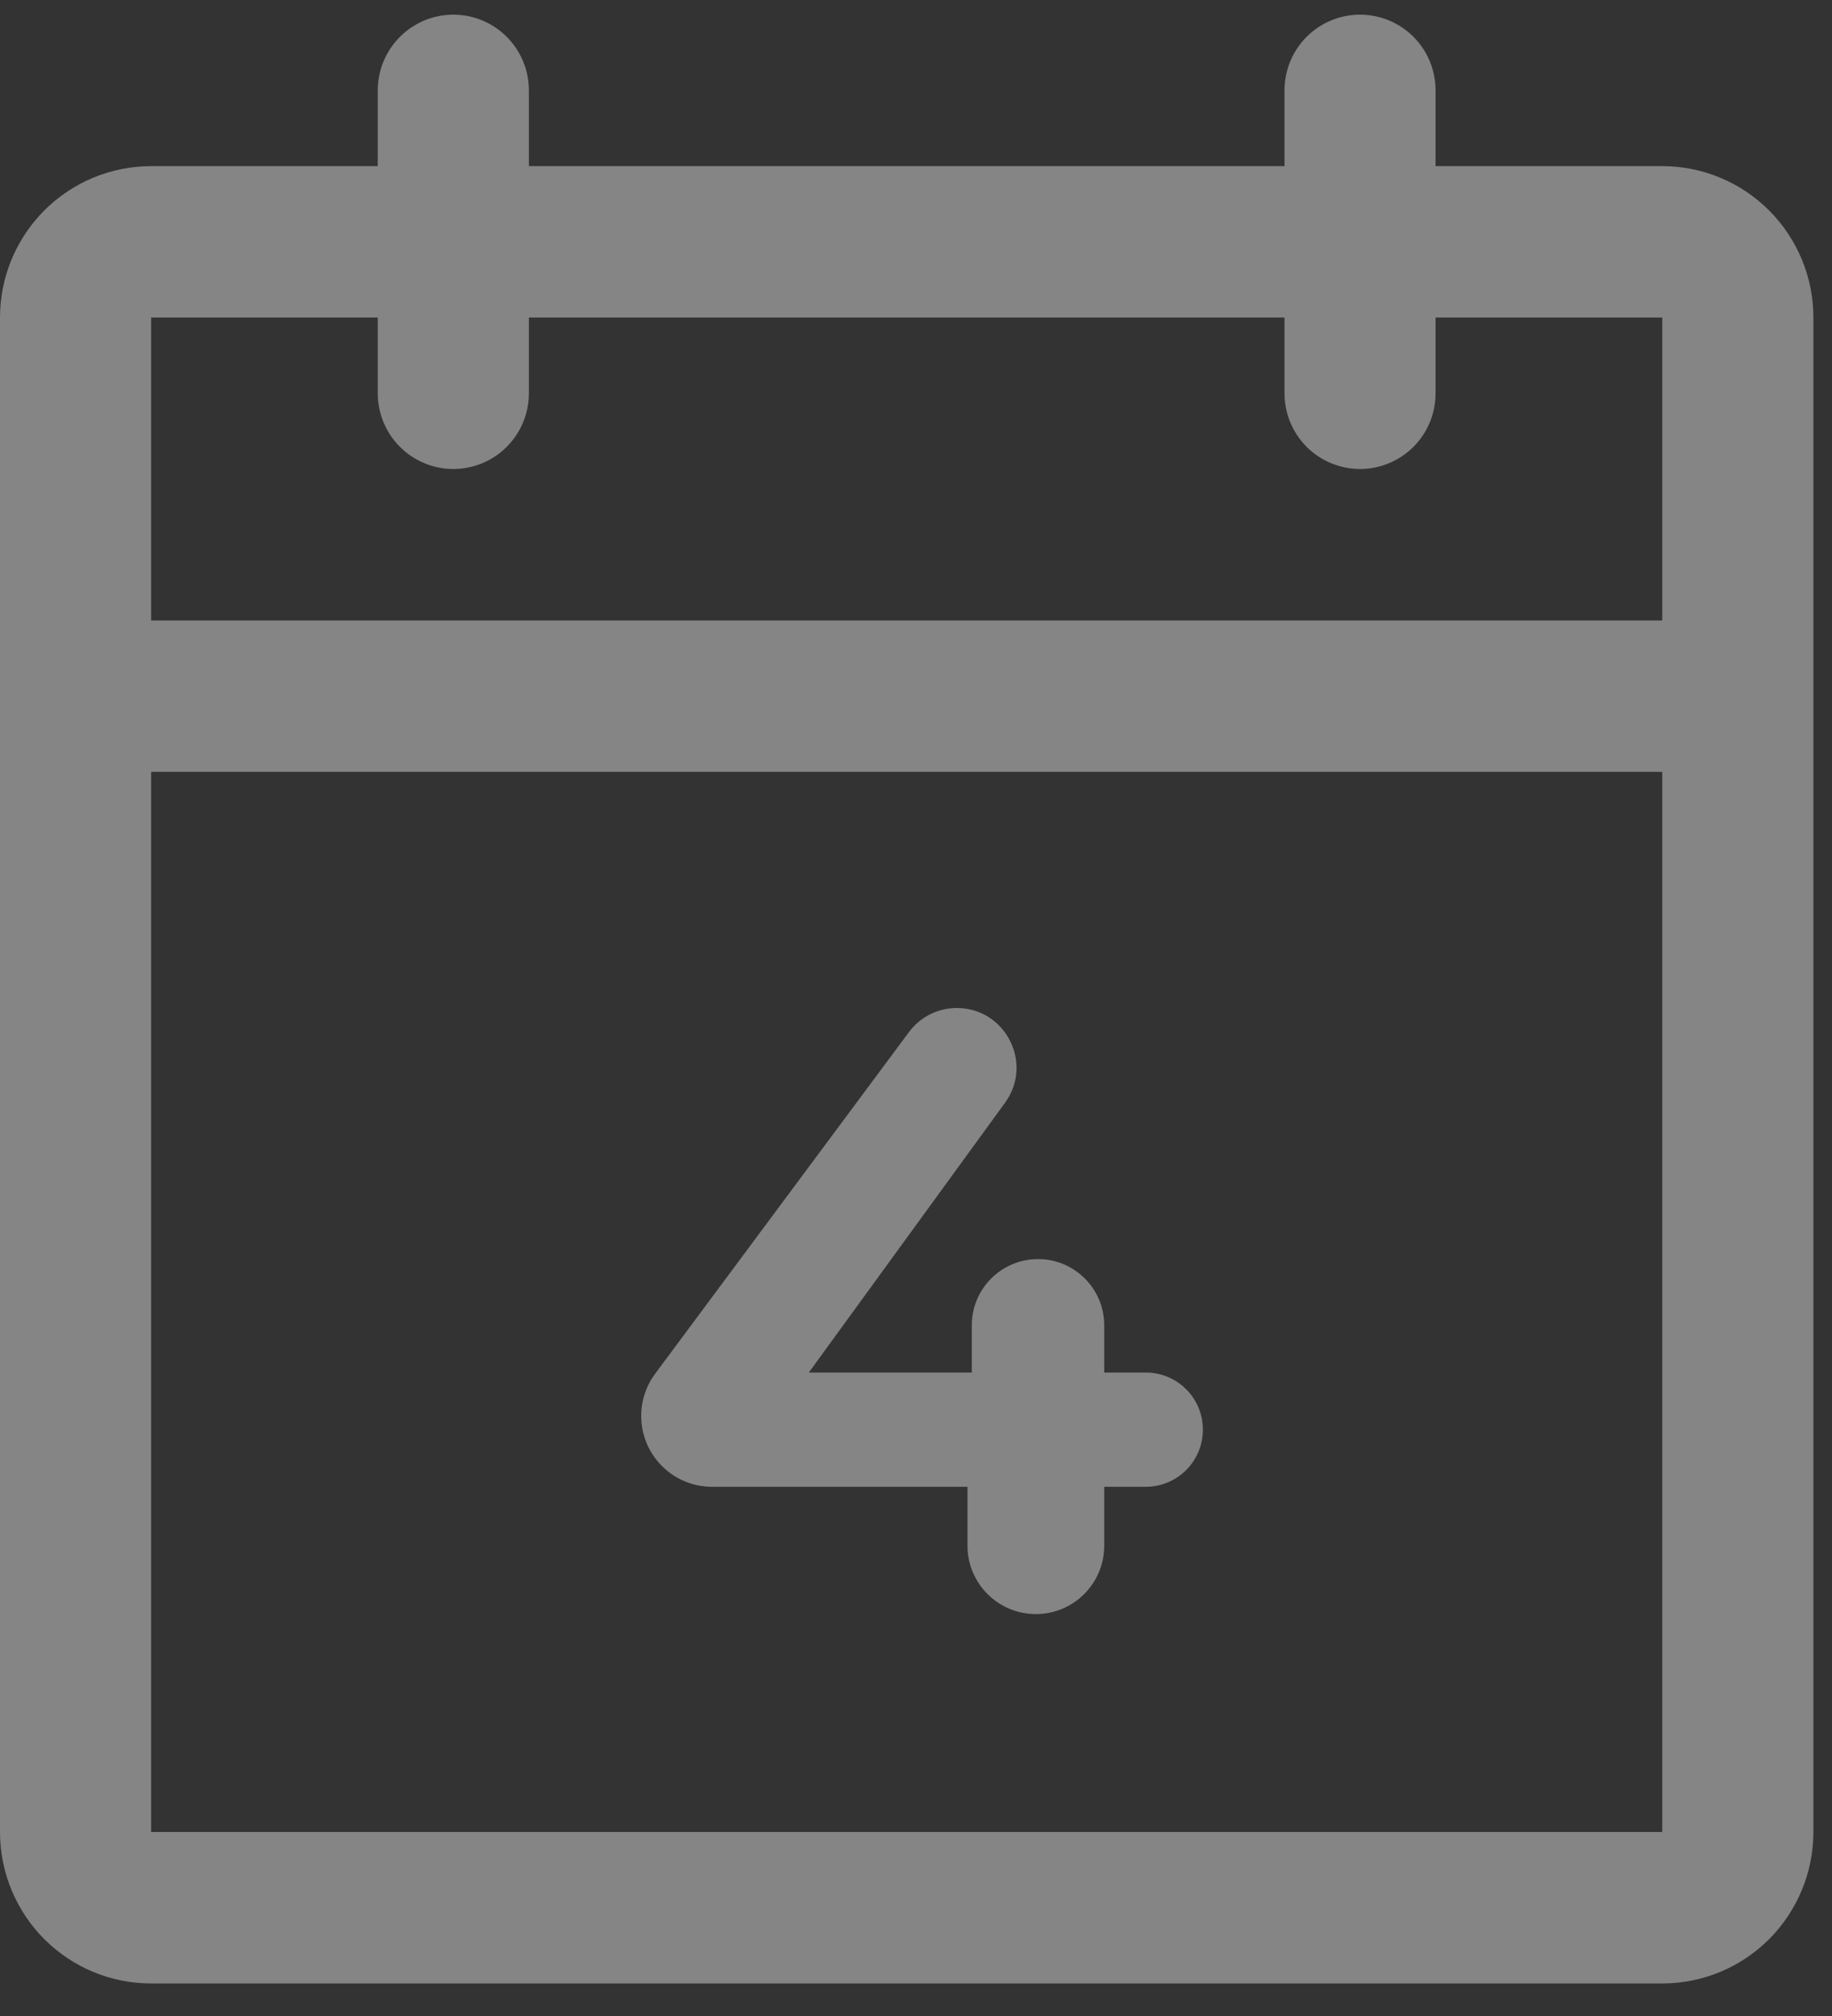
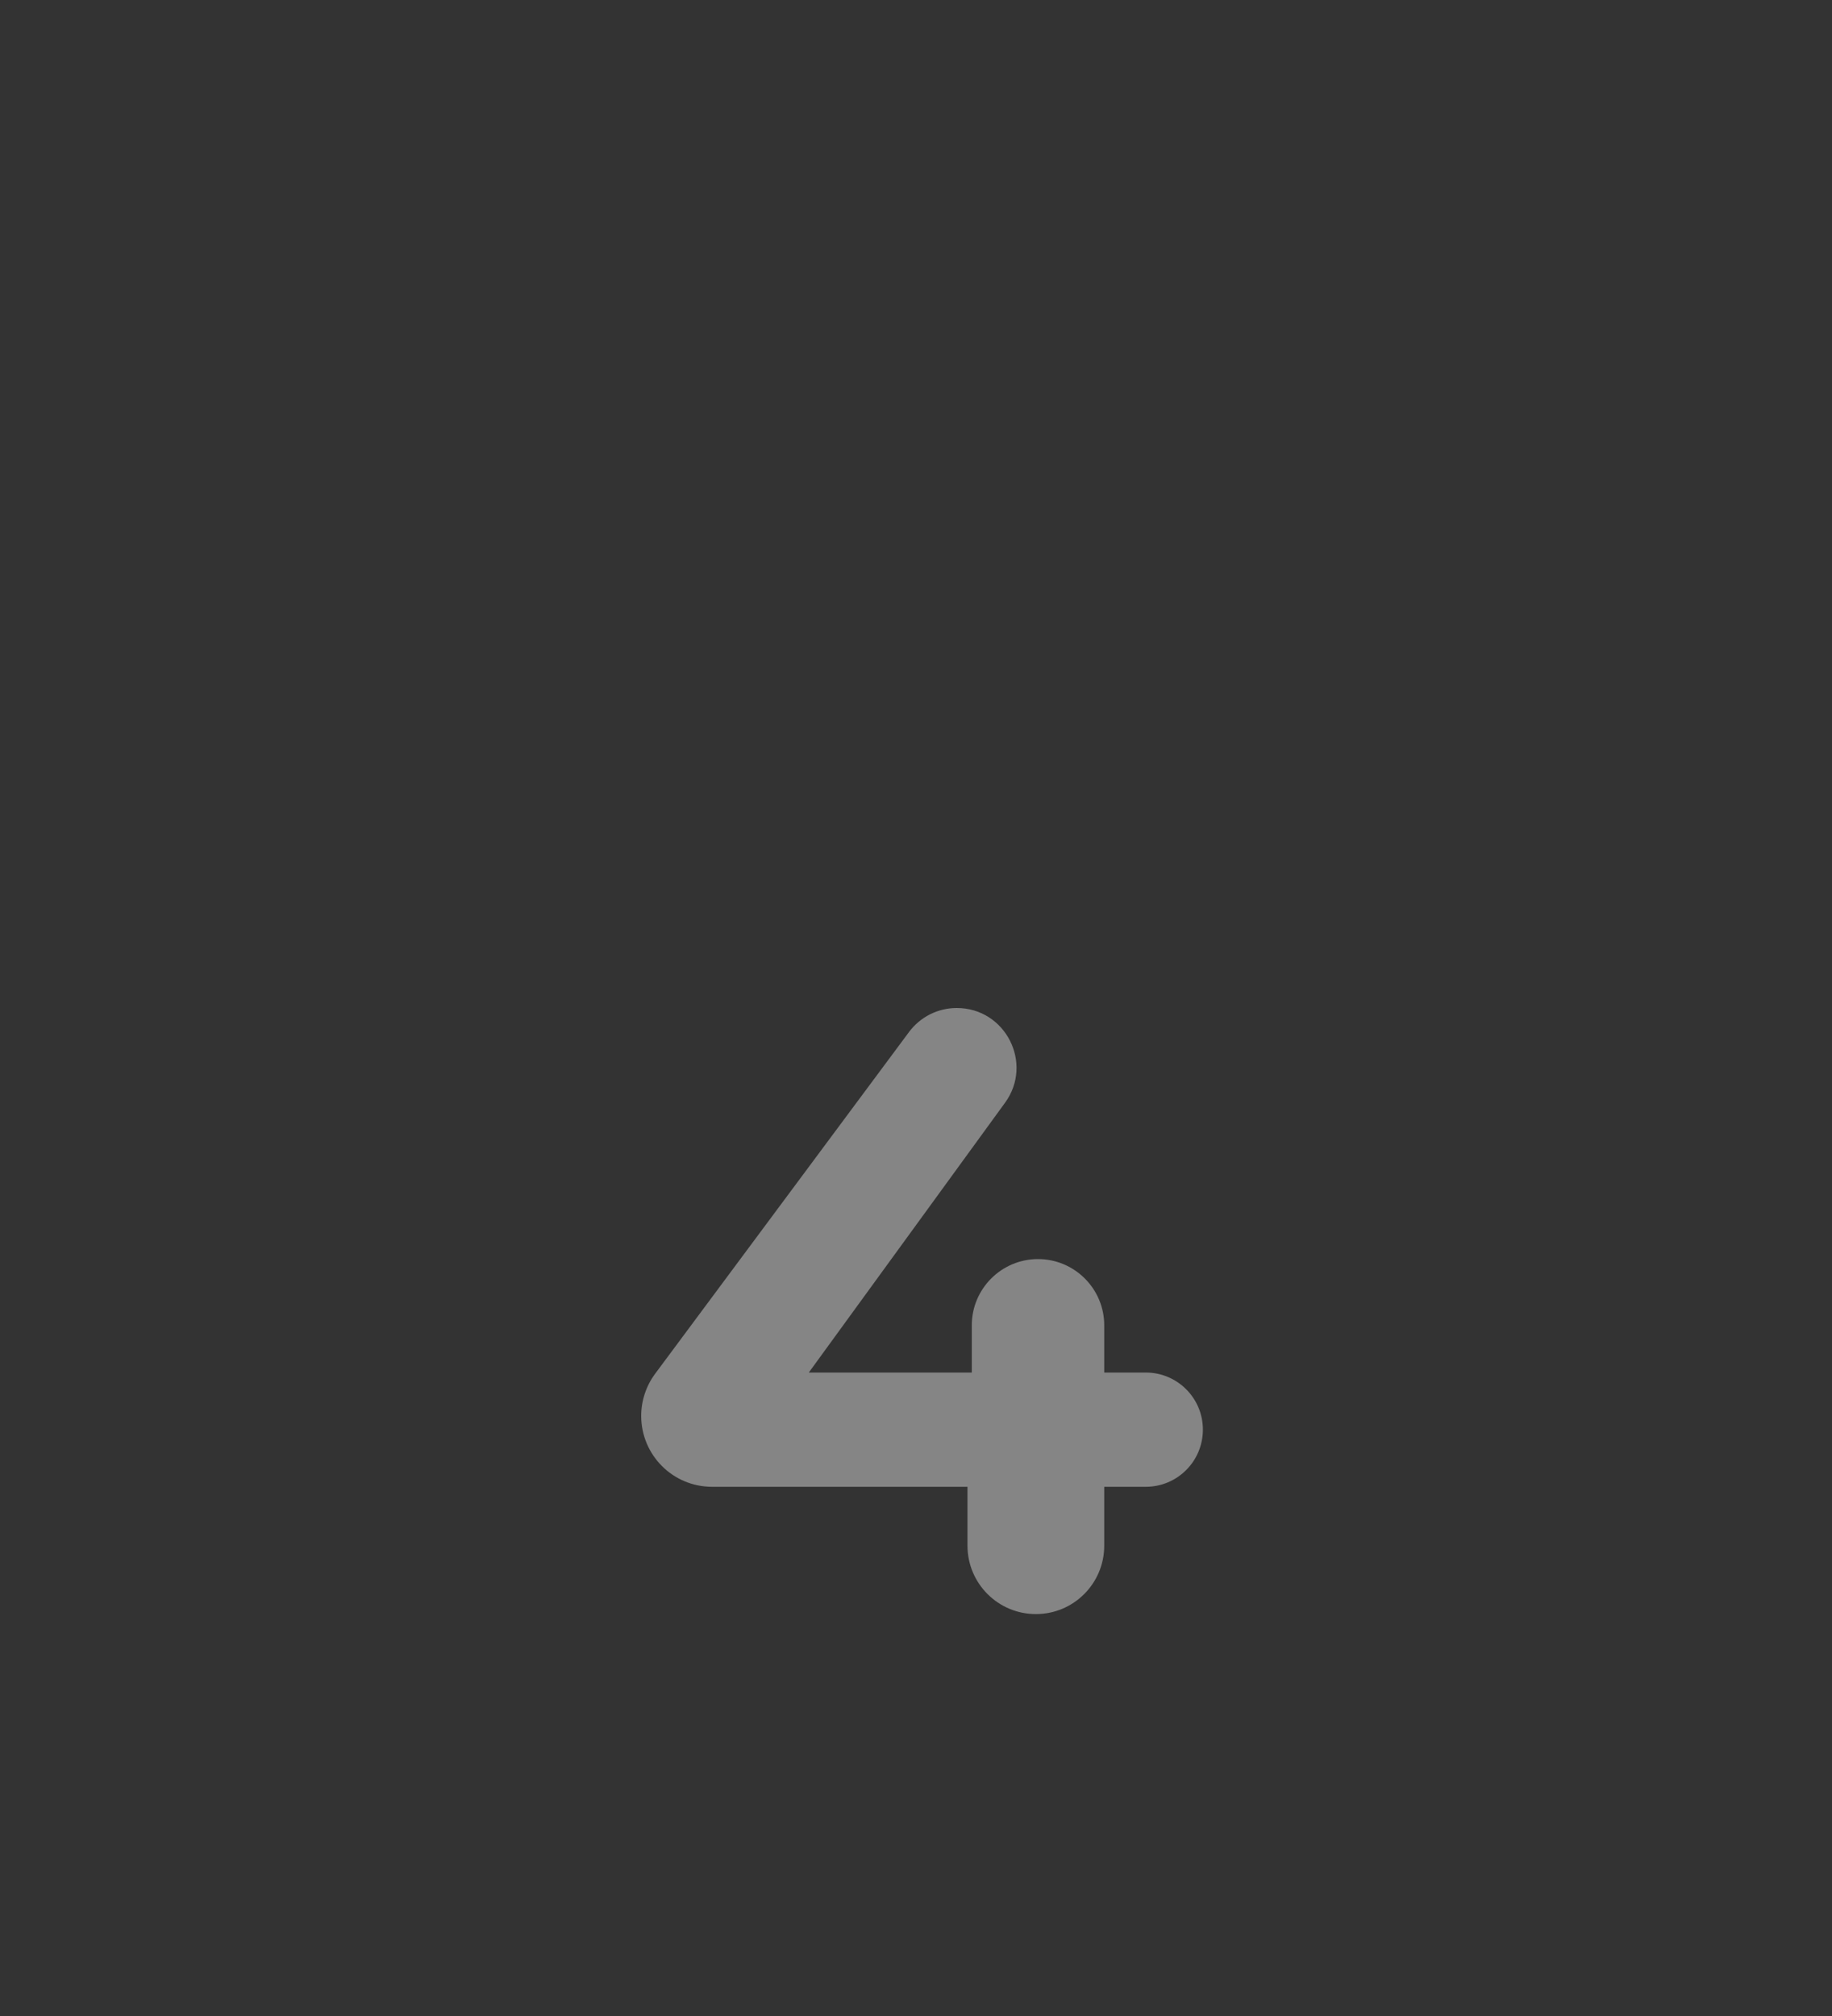
<svg xmlns="http://www.w3.org/2000/svg" width="20" height="22" viewBox="0 0 20 22" fill="none">
  <rect x="0" y="0" width="20" height="22" fill="#333333" stroke="none" />
-   <path opacity="0.4" d="M18.147 1.813H15.672V0.986C15.672 0.767 15.586 0.557 15.431 0.402C15.276 0.247 15.066 0.16 14.848 0.16C14.629 0.16 14.419 0.247 14.264 0.402C14.11 0.557 14.023 0.767 14.023 0.986V1.813H5.774V0.986C5.774 0.767 5.687 0.557 5.532 0.402C5.378 0.247 5.168 0.16 4.949 0.16C4.73 0.16 4.521 0.247 4.366 0.402C4.211 0.557 4.124 0.767 4.124 0.986V1.813H1.65C1.212 1.813 0.793 1.987 0.483 2.297C0.174 2.607 0 3.027 0 3.465V19.992C0 20.43 0.174 20.851 0.483 21.161C0.793 21.471 1.212 21.645 1.65 21.645H18.147C18.585 21.645 19.004 21.471 19.314 21.161C19.623 20.851 19.797 20.43 19.797 19.992V3.465C19.797 3.027 19.623 2.607 19.314 2.297C19.004 1.987 18.585 1.813 18.147 1.813ZM1.65 3.465H4.124V4.292C4.124 4.511 4.211 4.721 4.366 4.876C4.521 5.031 4.73 5.118 4.949 5.118C5.168 5.118 5.378 5.031 5.532 4.876C5.687 4.721 5.774 4.511 5.774 4.292V3.465H14.023V4.292C14.023 4.511 14.11 4.721 14.264 4.876C14.419 5.031 14.629 5.118 14.848 5.118C15.066 5.118 15.276 5.031 15.431 4.876C15.586 4.721 15.672 4.511 15.672 4.292V3.465H18.147V6.771H1.65V3.465ZM18.147 19.992H1.65V8.423H18.147V19.992Z" fill="white" />
  <path opacity="0.4" d="M7.774 16.225C7.346 16.225 7 15.879 7 15.451V15.451C7 15.285 7.054 15.123 7.153 14.99L9.923 11.263C10.046 11.097 10.239 11 10.445 11V11C10.977 11 11.285 11.604 10.972 12.034L8.672 15.195L7.926 14.978H12.508C12.853 14.978 13.132 15.257 13.132 15.601V15.601C13.132 15.946 12.853 16.225 12.508 16.225H7.774ZM11.309 17.614C10.896 17.614 10.562 17.28 10.562 16.867V16.225L10.609 14.978V14.463C10.609 14.064 10.933 13.74 11.332 13.74V13.74C11.731 13.74 12.055 14.064 12.055 14.463V16.867C12.055 17.28 11.721 17.614 11.309 17.614V17.614Z" fill="white" />
</svg>